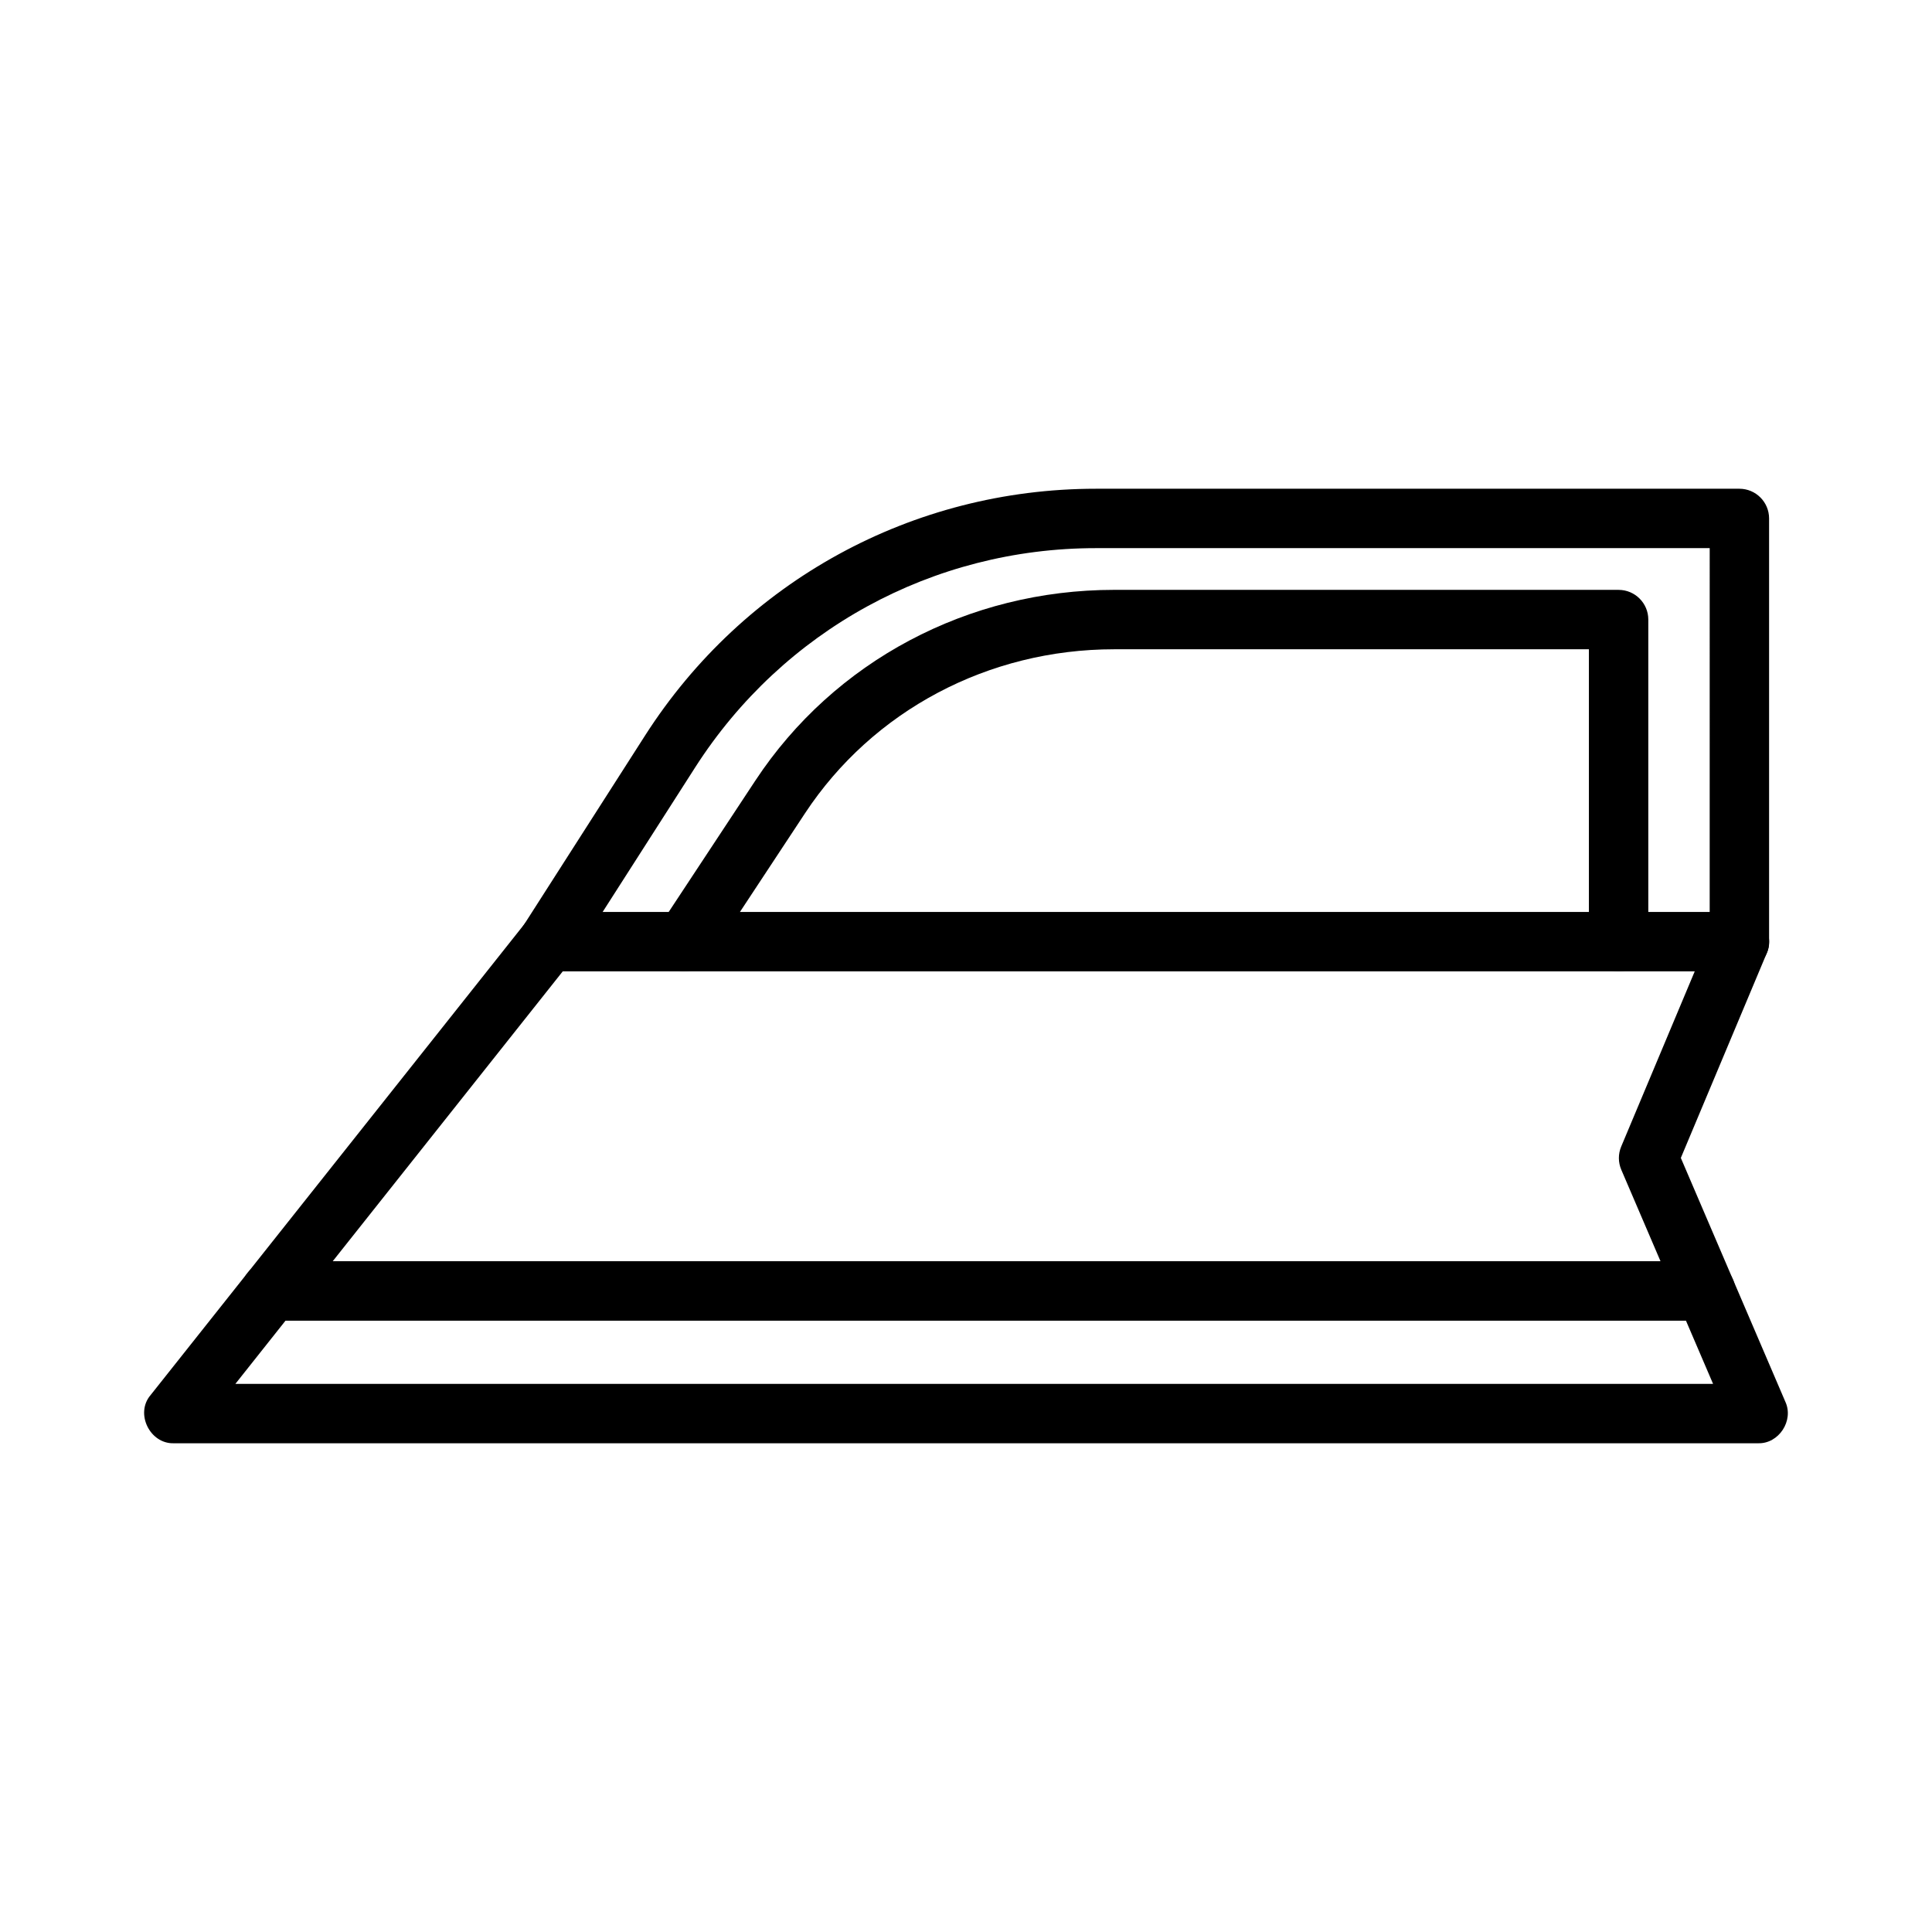
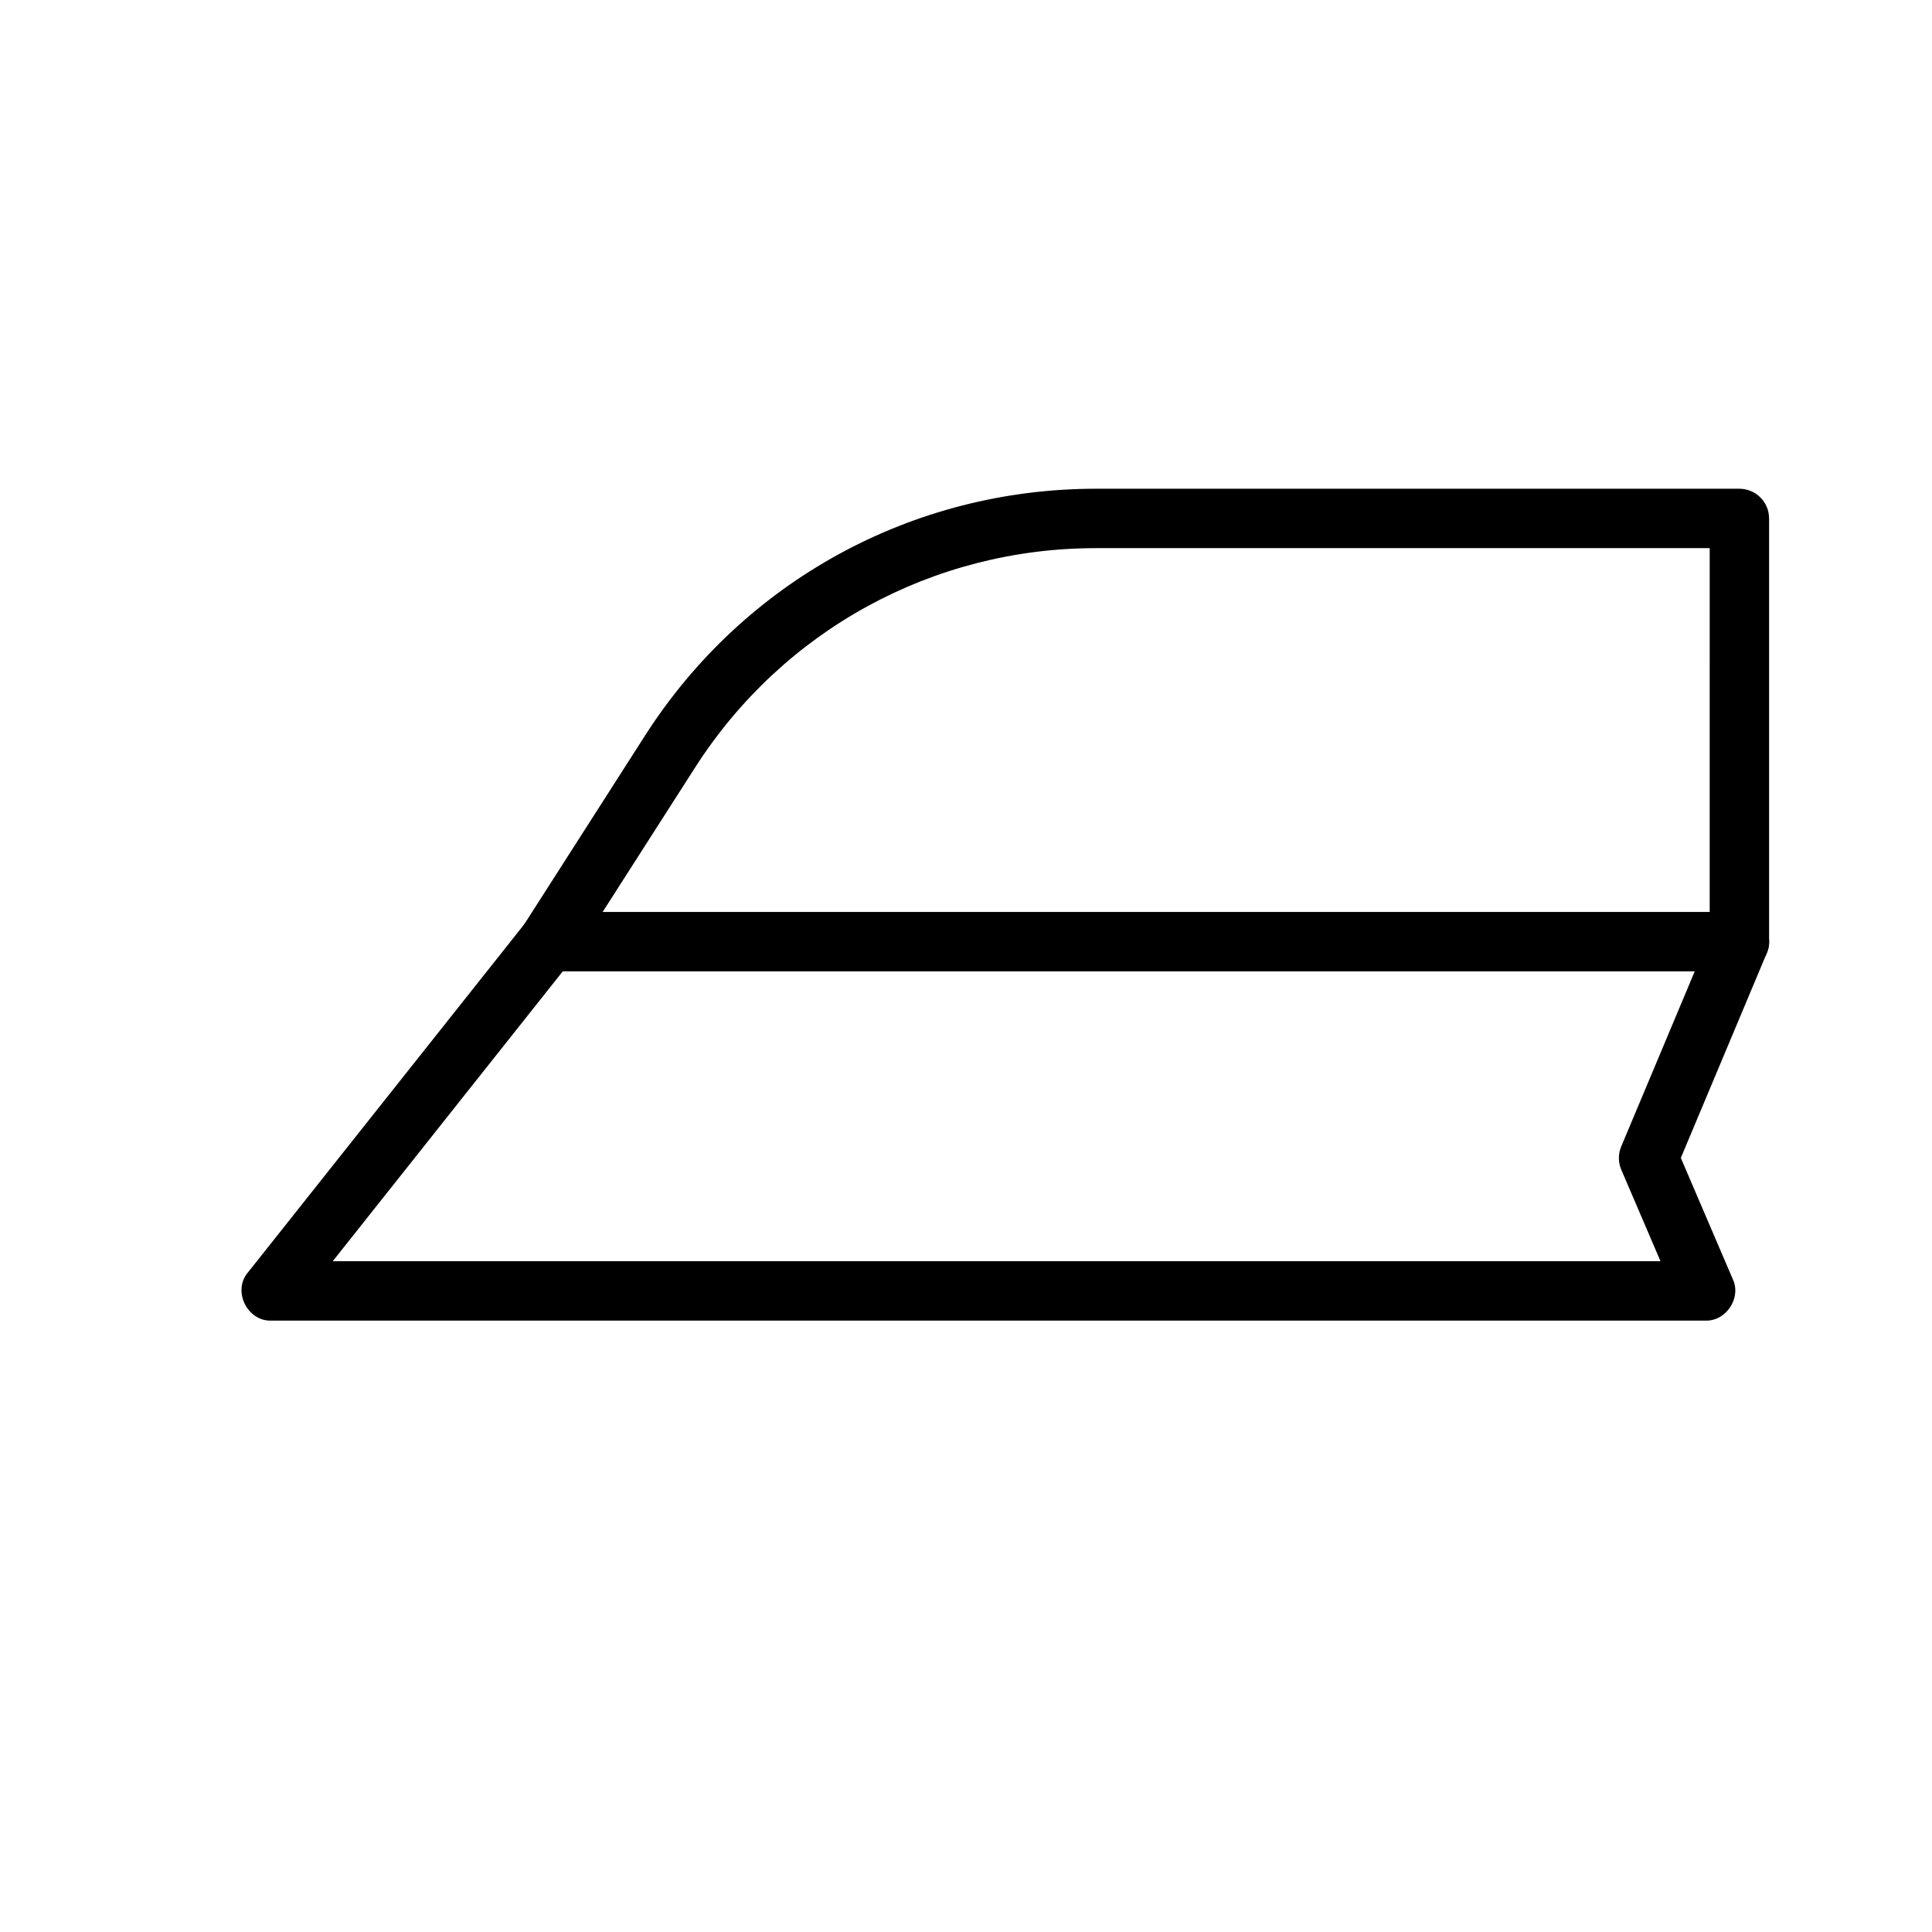
<svg xmlns="http://www.w3.org/2000/svg" fill="#000000" width="800px" height="800px" version="1.1" viewBox="144 144 512 512">
  <g>
-     <path d="m609.92 526.48h-419.85c-6.336 0.203-10.336-7.894-6.164-12.77l25.797-32.504c1.488-1.883 3.762-2.977 6.164-2.977h380.11c3.148 0 6 1.875 7.234 4.769l13.934 32.504c2.281 4.973-1.73 11.137-7.227 10.977zm-403.54-15.742h391.6l-7.188-16.758h-371.12z" />
    <path d="m595.98 493.98h-380.11c-6.344 0.195-10.328-7.887-6.164-12.77 0 0 73.453-92.551 73.453-92.551 1.488-1.883 3.762-2.977 6.164-2.977h315.63c5.422-0.148 9.531 5.953 7.258 10.918l-22.773 54.262 13.777 32.141c2.312 4.969-1.754 11.133-7.234 10.977zm-363.8-15.746h351.87l-10.391-24.238c-0.844-1.961-0.852-4.18-0.023-6.148l19.484-46.422h-299.99z" />
    <path d="m289.32 401.42c-5.953 0.148-10.094-7.086-6.621-12.113 0 0 32.266-50.406 32.266-50.406 26.207-40.941 70.871-65.379 119.48-65.379h170.51c4.344 0 7.871 3.527 7.871 7.871v112.16c0 4.344-3.527 7.871-7.871 7.871s-7.871-3.527-7.871-7.871l0.004-104.29h-162.64c-43.219 0-82.926 21.727-106.23 58.121l-32.266 50.406c-1.496 2.352-4.039 3.633-6.637 3.633z" />
-     <path d="m325.45 401.42c-6.008 0.156-10.125-7.188-6.566-12.211 0 0 25.301-38.359 25.301-38.359 20.867-31.645 56.402-50.531 95.062-50.531l133.7 0.004c4.344 0 7.871 3.527 7.871 7.871v85.355c0 4.344-3.527 7.871-7.871 7.871s-7.871-3.527-7.871-7.871v-77.484h-125.82c-33.348 0-63.969 16.246-81.918 43.461l-25.301 38.367c-1.512 2.285-4.023 3.527-6.582 3.527z" />
  </g>
</svg>